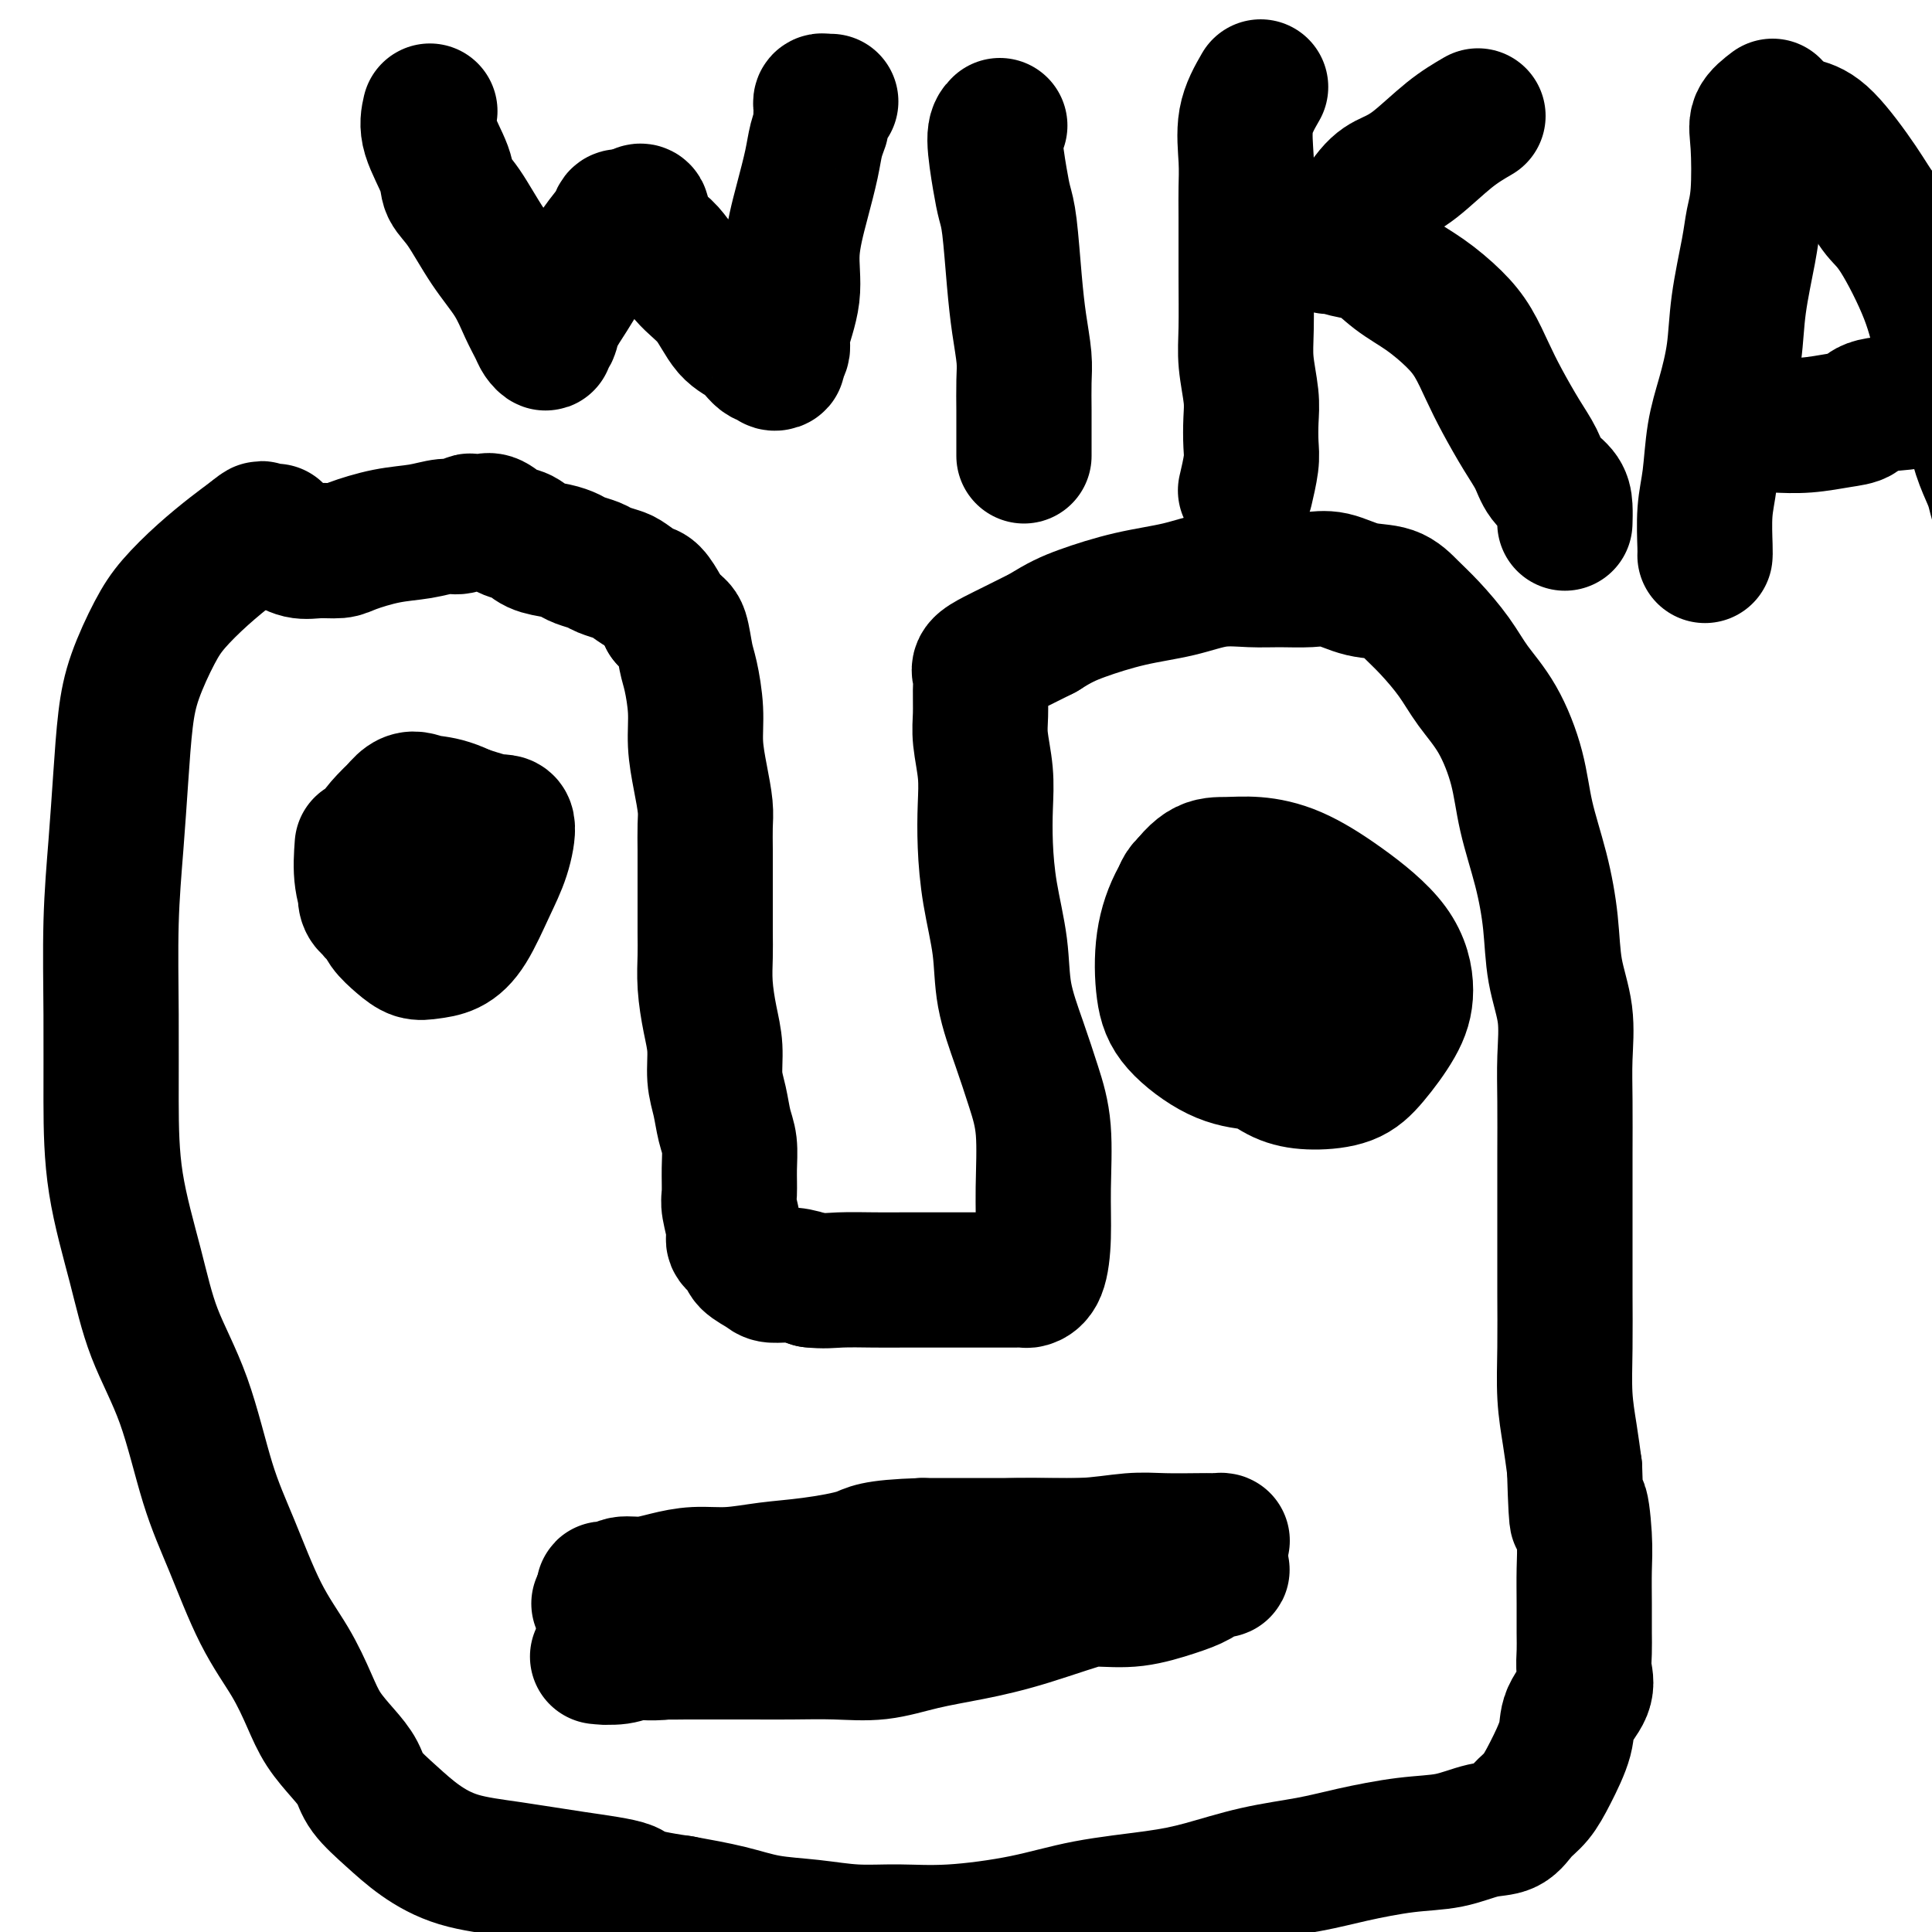
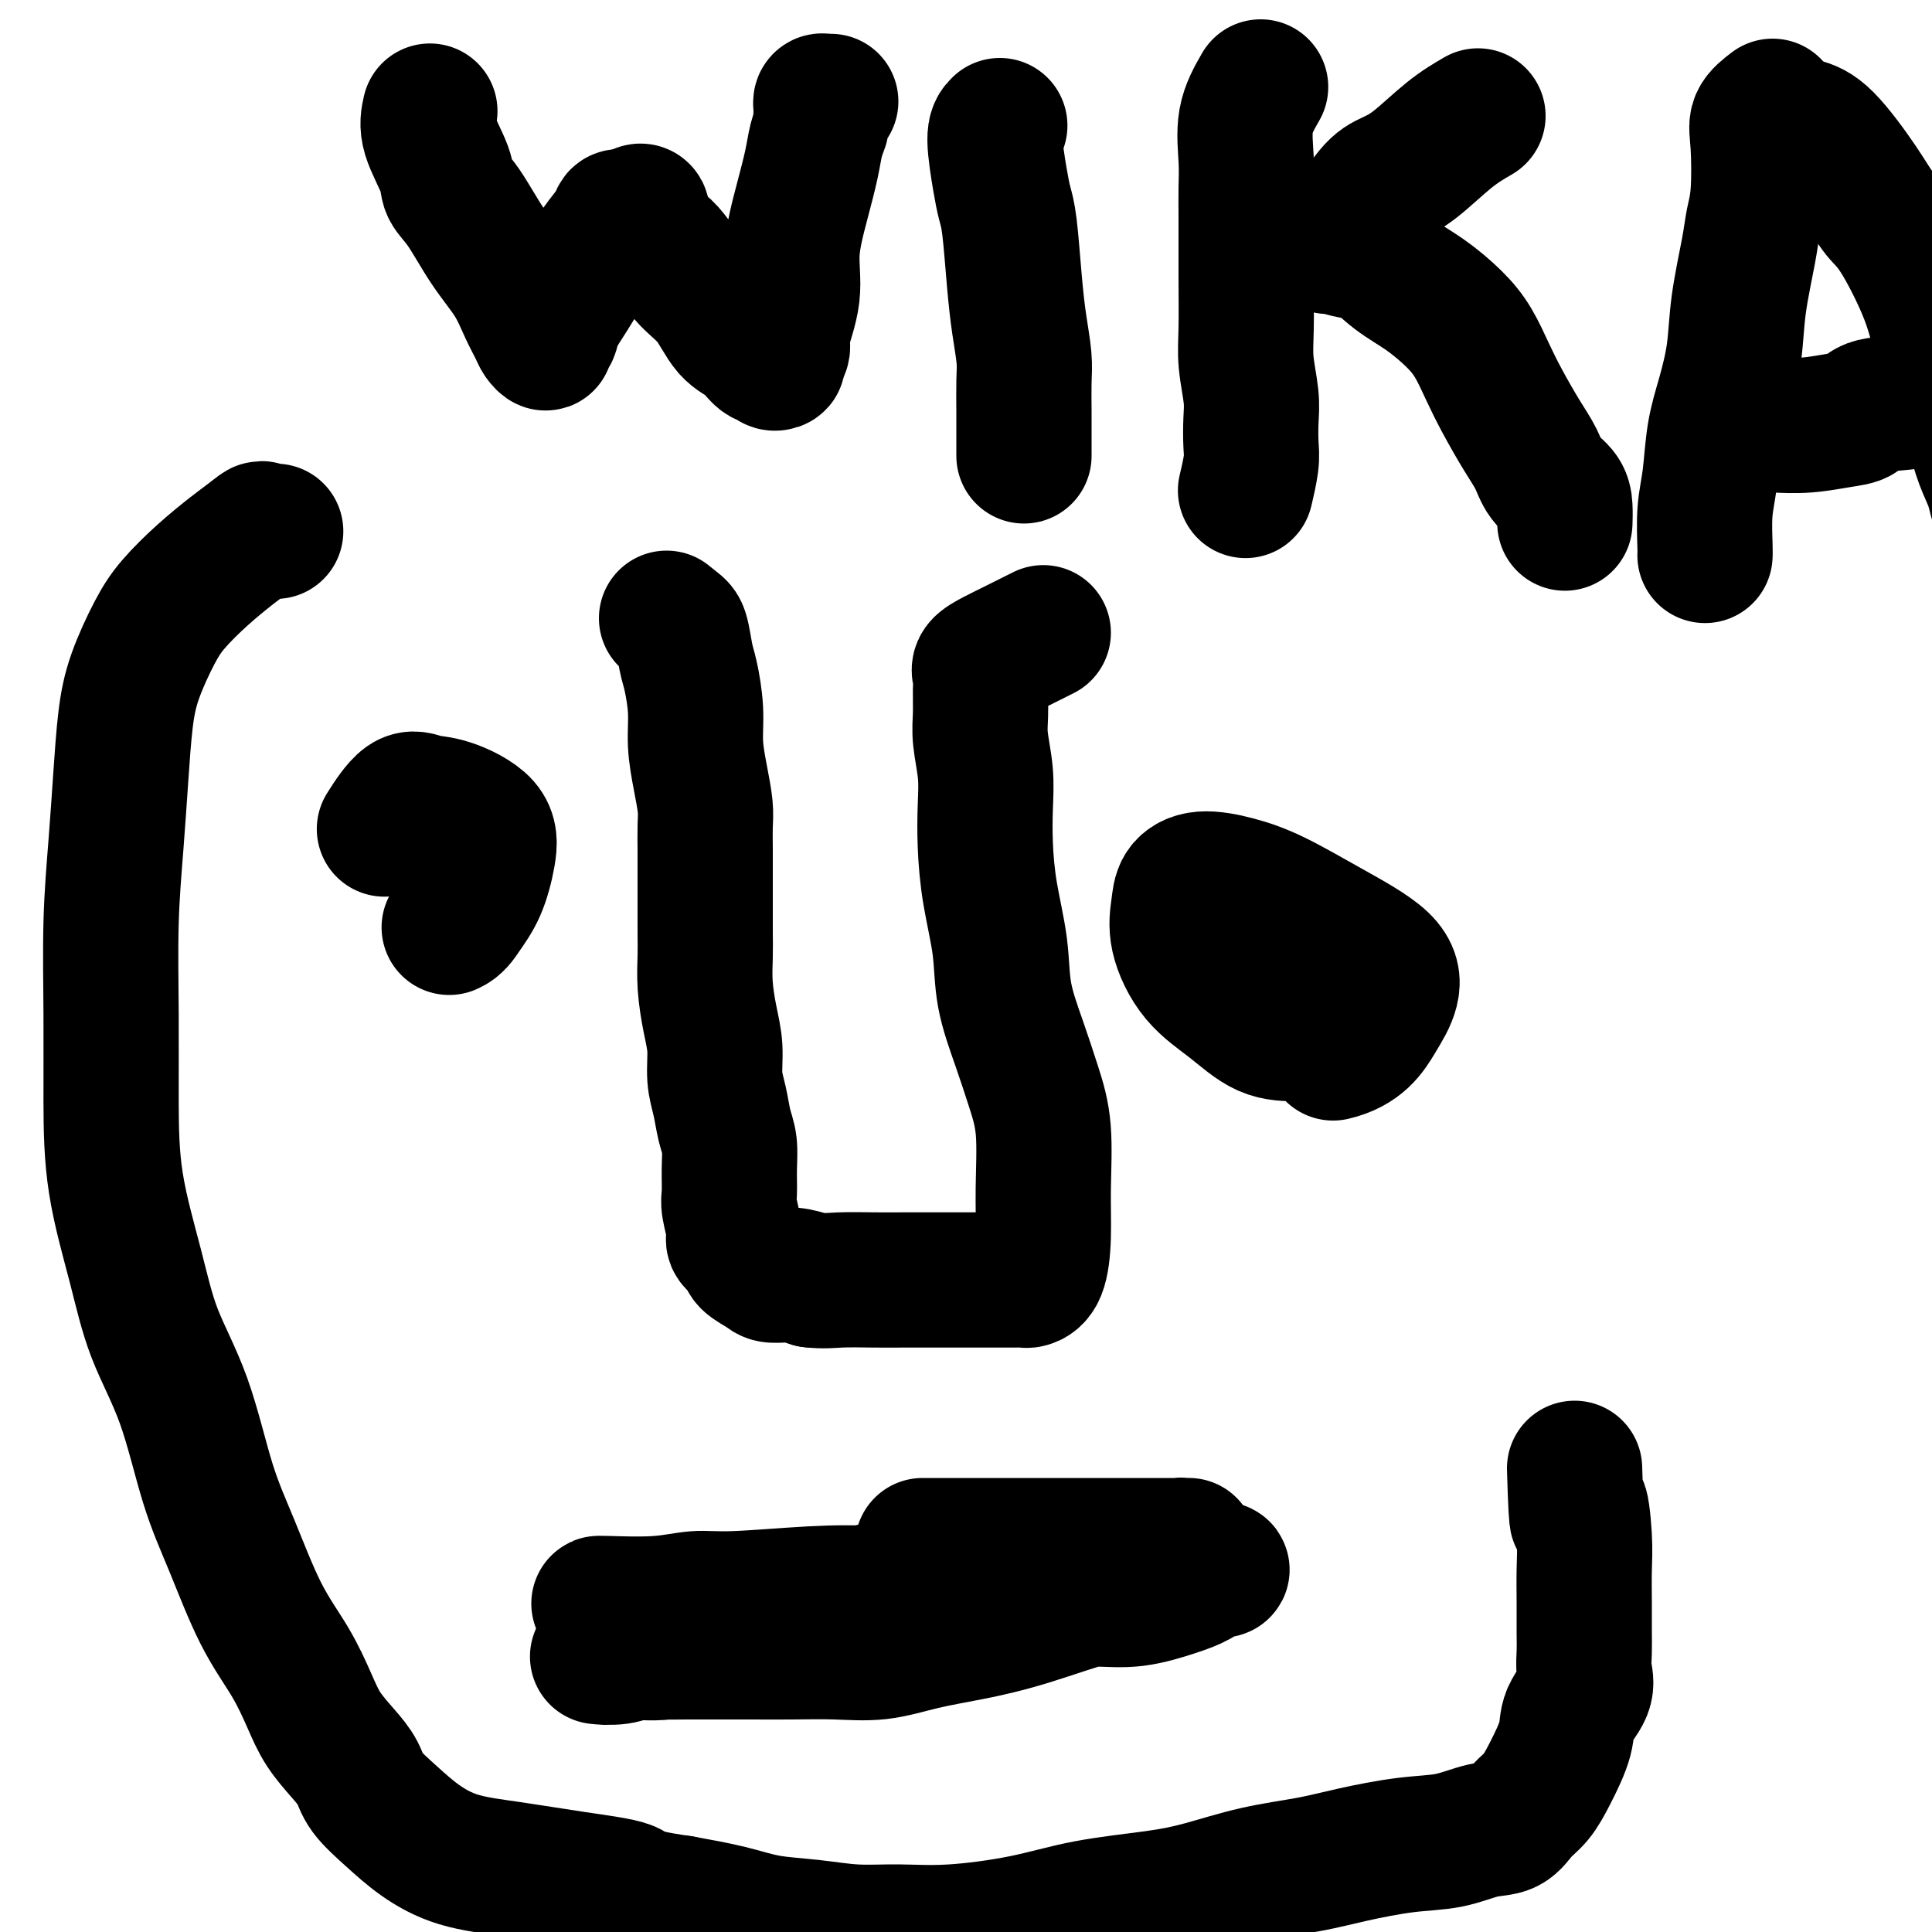
<svg xmlns="http://www.w3.org/2000/svg" viewBox="0 0 400 400" version="1.1">
  <g fill="none" stroke="#000000" stroke-width="28" stroke-linecap="round" stroke-linejoin="round">
-     <path d="M58,112c1.346,0.849 2.693,1.699 4,2c1.307,0.301 2.575,0.054 4,0c1.425,-0.054 3.007,0.087 4,0c0.993,-0.087 1.396,-0.400 3,-1c1.604,-0.600 4.409,-1.485 7,-2c2.591,-0.515 4.970,-0.660 7,-1c2.030,-0.340 3.713,-0.875 5,-1c1.287,-0.125 2.178,0.161 3,0c0.822,-0.161 1.574,-0.768 2,-1c0.426,-0.232 0.526,-0.088 1,0c0.474,0.088 1.322,0.121 2,0c0.678,-0.121 1.185,-0.397 2,0c0.815,0.397 1.937,1.468 3,2c1.063,0.532 2.065,0.524 3,1c0.935,0.476 1.802,1.437 3,2c1.198,0.563 2.729,0.728 4,1c1.271,0.272 2.284,0.651 3,1c0.716,0.349 1.135,0.670 2,1c0.865,0.330 2.175,0.670 3,1c0.825,0.330 1.165,0.650 2,1c0.835,0.350 2.164,0.730 3,1c0.836,0.270 1.180,0.429 2,1c0.820,0.571 2.117,1.555 3,2c0.883,0.445 1.353,0.351 2,1c0.647,0.649 1.471,2.043 2,3c0.529,0.957 0.765,1.479 1,2" />
    <path d="M138,128c2.177,1.809 2.621,1.833 3,3c0.379,1.167 0.693,3.479 1,5c0.307,1.521 0.608,2.252 1,4c0.392,1.748 0.876,4.514 1,7c0.124,2.486 -0.110,4.691 0,7c0.110,2.309 0.565,4.721 1,7c0.435,2.279 0.849,4.423 1,6c0.151,1.577 0.041,2.585 0,4c-0.041,1.415 -0.011,3.237 0,5c0.011,1.763 0.002,3.466 0,5c-0.002,1.534 0.002,2.898 0,5c-0.002,2.102 -0.011,4.941 0,7c0.011,2.059 0.041,3.337 0,5c-0.041,1.663 -0.151,3.710 0,6c0.151,2.290 0.565,4.822 1,7c0.435,2.178 0.891,4.003 1,6c0.109,1.997 -0.129,4.167 0,6c0.129,1.833 0.623,3.327 1,5c0.377,1.673 0.636,3.523 1,5c0.364,1.477 0.834,2.581 1,4c0.166,1.419 0.028,3.153 0,5c-0.028,1.847 0.052,3.807 0,5c-0.052,1.193 -0.237,1.618 0,3c0.237,1.382 0.897,3.722 1,5c0.103,1.278 -0.350,1.495 0,2c0.350,0.505 1.503,1.297 2,2c0.497,0.703 0.338,1.315 1,2c0.662,0.685 2.147,1.441 3,2c0.853,0.559 1.076,0.920 2,1c0.924,0.080 2.550,-0.120 4,0c1.450,0.120 2.725,0.560 4,1" />
    <path d="M168,265c2.558,0.309 3.952,0.083 6,0c2.048,-0.083 4.750,-0.022 7,0c2.250,0.022 4.046,0.006 6,0c1.954,-0.006 4.064,-0.002 6,0c1.936,0.002 3.698,0.000 5,0c1.302,-0.000 2.146,-0.000 3,0c0.854,0.000 1.719,0.001 3,0c1.281,-0.001 2.977,-0.003 4,0c1.023,0.003 1.374,0.010 2,0c0.626,-0.010 1.526,-0.037 2,0c0.474,0.037 0.521,0.137 1,0c0.479,-0.137 1.391,-0.511 2,-2c0.609,-1.489 0.915,-4.092 1,-7c0.085,-2.908 -0.051,-6.122 0,-10c0.051,-3.878 0.288,-8.419 0,-12c-0.288,-3.581 -1.103,-6.200 -2,-9c-0.897,-2.800 -1.876,-5.779 -3,-9c-1.124,-3.221 -2.392,-6.684 -3,-10c-0.608,-3.316 -0.554,-6.485 -1,-10c-0.446,-3.515 -1.391,-7.377 -2,-11c-0.609,-3.623 -0.881,-7.006 -1,-10c-0.119,-2.994 -0.085,-5.599 0,-8c0.085,-2.401 0.219,-4.597 0,-7c-0.219,-2.403 -0.793,-5.014 -1,-7c-0.207,-1.986 -0.047,-3.347 0,-5c0.047,-1.653 -0.019,-3.597 0,-5c0.019,-1.403 0.124,-2.265 0,-3c-0.124,-0.735 -0.477,-1.341 0,-2c0.477,-0.659 1.782,-1.370 3,-2c1.218,-0.630 2.348,-1.180 4,-2c1.652,-0.820 3.826,-1.910 6,-3" />
-     <path d="M216,131c3.351,-2.140 5.227,-2.990 8,-4c2.773,-1.010 6.441,-2.180 10,-3c3.559,-0.820 7.007,-1.291 10,-2c2.993,-0.709 5.530,-1.656 8,-2c2.470,-0.344 4.872,-0.085 7,0c2.128,0.085 3.983,-0.004 6,0c2.017,0.004 4.195,0.101 6,0c1.805,-0.101 3.237,-0.399 5,0c1.763,0.399 3.858,1.494 6,2c2.142,0.506 4.333,0.423 6,1c1.667,0.577 2.812,1.815 4,3c1.188,1.185 2.419,2.315 4,4c1.581,1.685 3.511,3.923 5,6c1.489,2.077 2.538,3.993 4,6c1.462,2.007 3.337,4.105 5,7c1.663,2.895 3.113,6.589 4,10c0.887,3.411 1.212,6.541 2,10c0.788,3.459 2.039,7.248 3,11c0.961,3.752 1.630,7.468 2,11c0.370,3.532 0.439,6.882 1,10c0.561,3.118 1.614,6.006 2,9c0.386,2.994 0.103,6.094 0,9c-0.103,2.906 -0.028,5.619 0,9c0.028,3.381 0.008,7.429 0,11c-0.008,3.571 -0.003,6.665 0,10c0.003,3.335 0.004,6.911 0,10c-0.004,3.089 -0.012,5.692 0,9c0.012,3.308 0.044,7.320 0,11c-0.044,3.680 -0.166,7.029 0,10c0.166,2.971 0.619,5.563 1,8c0.381,2.437 0.691,4.718 1,7" />
    <path d="M326,304c0.475,16.079 0.663,9.277 1,8c0.337,-1.277 0.823,2.972 1,6c0.177,3.028 0.047,4.834 0,7c-0.047,2.166 -0.010,4.693 0,7c0.010,2.307 -0.008,4.395 0,6c0.008,1.605 0.043,2.726 0,4c-0.043,1.274 -0.164,2.699 0,4c0.164,1.301 0.613,2.477 0,4c-0.613,1.523 -2.289,3.394 -3,5c-0.711,1.606 -0.457,2.949 -1,5c-0.543,2.051 -1.882,4.810 -3,7c-1.118,2.190 -2.014,3.809 -3,5c-0.986,1.191 -2.061,1.953 -3,3c-0.939,1.047 -1.743,2.377 -3,3c-1.257,0.623 -2.967,0.537 -5,1c-2.033,0.463 -4.387,1.474 -7,2c-2.613,0.526 -5.483,0.567 -9,1c-3.517,0.433 -7.679,1.257 -11,2c-3.321,0.743 -5.801,1.406 -9,2c-3.199,0.594 -7.117,1.121 -11,2c-3.883,0.879 -7.732,2.110 -11,3c-3.268,0.890 -5.956,1.440 -10,2c-4.044,0.560 -9.443,1.132 -14,2c-4.557,0.868 -8.273,2.033 -13,3c-4.727,0.967 -10.464,1.735 -15,2c-4.536,0.265 -7.871,0.027 -11,0c-3.129,-0.027 -6.051,0.159 -9,0c-2.949,-0.159 -5.924,-0.661 -9,-1c-3.076,-0.339 -6.251,-0.514 -9,-1c-2.749,-0.486 -5.071,-1.282 -8,-2c-2.929,-0.718 -6.464,-1.359 -10,-2" />
    <path d="M141,394c-10.658,-1.514 -9.305,-2.298 -11,-3c-1.695,-0.702 -6.440,-1.323 -11,-2c-4.560,-0.677 -8.934,-1.409 -13,-2c-4.066,-0.591 -7.823,-1.042 -11,-2c-3.177,-0.958 -5.773,-2.422 -8,-4c-2.227,-1.578 -4.084,-3.271 -6,-5c-1.916,-1.729 -3.891,-3.495 -5,-5c-1.109,-1.505 -1.351,-2.748 -2,-4c-0.649,-1.252 -1.704,-2.512 -3,-4c-1.296,-1.488 -2.831,-3.205 -4,-5c-1.169,-1.795 -1.971,-3.667 -3,-6c-1.029,-2.333 -2.286,-5.125 -4,-8c-1.714,-2.875 -3.887,-5.831 -6,-10c-2.113,-4.169 -4.167,-9.551 -6,-14c-1.833,-4.449 -3.444,-7.963 -5,-13c-1.556,-5.037 -3.058,-11.595 -5,-17c-1.942,-5.405 -4.324,-9.657 -6,-14c-1.676,-4.343 -2.646,-8.776 -4,-14c-1.354,-5.224 -3.092,-11.237 -4,-17c-0.908,-5.763 -0.986,-11.274 -1,-17c-0.014,-5.726 0.037,-11.666 0,-18c-0.037,-6.334 -0.163,-13.061 0,-19c0.163,-5.939 0.616,-11.091 1,-16c0.384,-4.909 0.698,-9.574 1,-14c0.302,-4.426 0.592,-8.612 1,-12c0.408,-3.388 0.934,-5.978 2,-9c1.066,-3.022 2.672,-6.475 4,-9c1.328,-2.525 2.376,-4.120 4,-6c1.624,-1.880 3.822,-4.045 6,-6c2.178,-1.955 4.337,-3.702 6,-5c1.663,-1.298 2.832,-2.149 4,-3" />
    <path d="M52,111c2.879,-2.392 2.078,-1.373 2,-1c-0.078,0.373 0.568,0.100 1,0c0.432,-0.100 0.652,-0.027 1,0c0.348,0.027 0.824,0.007 1,0c0.176,-0.007 0.050,-0.002 0,0c-0.050,0.002 -0.025,0.001 0,0" />
-     <path d="M75,175c-0.169,2.329 -0.338,4.658 0,7c0.338,2.342 1.182,4.698 2,6c0.818,1.302 1.611,1.551 2,2c0.389,0.449 0.375,1.100 1,2c0.625,0.900 1.888,2.051 3,3c1.112,0.949 2.072,1.698 3,2c0.928,0.302 1.824,0.159 3,0c1.176,-0.159 2.632,-0.334 4,-1c1.368,-0.666 2.648,-1.823 4,-4c1.352,-2.177 2.775,-5.375 4,-8c1.225,-2.625 2.251,-4.678 3,-7c0.749,-2.322 1.222,-4.911 1,-6c-0.222,-1.089 -1.140,-0.676 -3,-1c-1.860,-0.324 -4.663,-1.385 -7,-2c-2.337,-0.615 -4.210,-0.783 -6,-1c-1.790,-0.217 -3.498,-0.482 -5,0c-1.502,0.482 -2.798,1.712 -4,3c-1.202,1.288 -2.309,2.635 -3,4c-0.691,1.365 -0.966,2.750 -1,4c-0.034,1.250 0.171,2.367 0,4c-0.171,1.633 -0.720,3.783 0,5c0.720,1.217 2.710,1.500 4,2c1.290,0.500 1.882,1.216 3,2c1.118,0.784 2.763,1.634 4,2c1.237,0.366 2.068,0.247 3,0c0.932,-0.247 1.966,-0.624 3,-1" />
    <path d="M93,192c1.456,-0.623 2.095,-1.680 3,-3c0.905,-1.320 2.077,-2.902 3,-5c0.923,-2.098 1.599,-4.711 2,-7c0.401,-2.289 0.527,-4.255 -1,-6c-1.527,-1.745 -4.708,-3.269 -7,-4c-2.292,-0.731 -3.697,-0.670 -5,-1c-1.303,-0.330 -2.505,-1.050 -4,0c-1.495,1.050 -3.284,3.872 -4,5c-0.716,1.128 -0.358,0.564 0,0" />
-     <path d="M268,195c-4.128,0.430 -8.256,0.859 -10,1c-1.744,0.141 -1.105,-0.007 -1,0c0.105,0.007 -0.325,0.168 -1,1c-0.675,0.832 -1.596,2.334 -2,4c-0.404,1.666 -0.292,3.494 0,6c0.292,2.506 0.762,5.689 2,8c1.238,2.311 3.242,3.748 5,5c1.758,1.252 3.268,2.318 5,3c1.732,0.682 3.684,0.980 6,1c2.316,0.020 4.995,-0.238 7,-1c2.005,-0.762 3.335,-2.029 5,-4c1.665,-1.971 3.666,-4.646 5,-7c1.334,-2.354 2.000,-4.386 2,-7c0.000,-2.614 -0.666,-5.811 -3,-9c-2.334,-3.189 -6.335,-6.372 -10,-9c-3.665,-2.628 -6.994,-4.702 -10,-6c-3.006,-1.298 -5.688,-1.818 -8,-2c-2.312,-0.182 -4.253,-0.024 -6,0c-1.747,0.024 -3.300,-0.085 -5,1c-1.700,1.085 -3.546,3.365 -5,6c-1.454,2.635 -2.517,5.623 -3,9c-0.483,3.377 -0.386,7.141 0,10c0.386,2.859 1.062,4.813 3,7c1.938,2.187 5.138,4.607 8,6c2.862,1.393 5.386,1.760 8,2c2.614,0.240 5.318,0.354 8,0c2.682,-0.354 5.341,-1.177 8,-2" />
    <path d="M276,218c5.574,-1.295 7.508,-4.531 9,-7c1.492,-2.469 2.541,-4.170 3,-6c0.459,-1.830 0.329,-3.788 -2,-6c-2.329,-2.212 -6.855,-4.679 -11,-7c-4.145,-2.321 -7.909,-4.496 -11,-6c-3.091,-1.504 -5.510,-2.338 -8,-3c-2.490,-0.662 -5.050,-1.150 -7,-1c-1.950,0.150 -3.290,0.940 -4,2c-0.710,1.060 -0.790,2.389 -1,4c-0.210,1.611 -0.550,3.503 0,6c0.550,2.497 1.992,5.597 4,8c2.008,2.403 4.583,4.109 7,6c2.417,1.891 4.676,3.969 7,5c2.324,1.031 4.714,1.017 7,1c2.286,-0.017 4.468,-0.036 6,0c1.532,0.036 2.413,0.129 3,0c0.587,-0.129 0.879,-0.478 1,-1c0.121,-0.522 0.071,-1.218 -1,-2c-1.071,-0.782 -3.163,-1.652 -4,-2c-0.837,-0.348 -0.418,-0.174 0,0" />
    <path d="M124,332c-0.081,-0.032 -0.162,-0.065 2,0c2.162,0.065 6.566,0.227 10,0c3.434,-0.227 5.899,-0.842 8,-1c2.101,-0.158 3.837,0.140 8,0c4.163,-0.140 10.754,-0.717 16,-1c5.246,-0.283 9.148,-0.270 14,0c4.852,0.270 10.653,0.798 16,1c5.347,0.202 10.240,0.077 15,0c4.760,-0.077 9.387,-0.105 13,0c3.613,0.105 6.210,0.343 9,0c2.790,-0.343 5.771,-1.269 8,-2c2.229,-0.731 3.705,-1.269 5,-2c1.295,-0.731 2.408,-1.654 3,-2c0.592,-0.346 0.663,-0.114 1,0c0.337,0.114 0.941,0.110 1,0c0.059,-0.110 -0.427,-0.325 -2,0c-1.573,0.325 -4.234,1.189 -8,2c-3.766,0.811 -8.636,1.570 -14,3c-5.364,1.430 -11.222,3.532 -16,5c-4.778,1.468 -8.477,2.302 -12,3c-3.523,0.698 -6.869,1.259 -10,2c-3.131,0.741 -6.045,1.663 -9,2c-2.955,0.337 -5.949,0.091 -9,0c-3.051,-0.091 -6.157,-0.026 -9,0c-2.843,0.026 -5.421,0.013 -8,0" />
    <path d="M156,342c-5.246,0.001 -5.360,0.004 -7,0c-1.640,-0.004 -4.805,-0.015 -7,0c-2.195,0.015 -3.421,0.057 -5,0c-1.579,-0.057 -3.512,-0.212 -5,0c-1.488,0.212 -2.533,0.790 -4,1c-1.467,0.210 -3.358,0.052 -4,0c-0.642,-0.052 -0.036,0.003 0,0c0.036,-0.003 -0.499,-0.062 0,0c0.499,0.062 2.030,0.247 3,0c0.970,-0.247 1.378,-0.926 3,-1c1.622,-0.074 4.459,0.459 8,0c3.541,-0.459 7.788,-1.908 13,-3c5.212,-1.092 11.390,-1.825 17,-3c5.610,-1.175 10.652,-2.791 16,-4c5.348,-1.209 11.003,-2.011 16,-3c4.997,-0.989 9.335,-2.164 13,-3c3.665,-0.836 6.655,-1.334 10,-2c3.345,-0.666 7.043,-1.499 10,-2c2.957,-0.501 5.172,-0.670 7,-1c1.828,-0.330 3.270,-0.820 4,-1c0.730,-0.180 0.748,-0.048 1,0c0.252,0.048 0.738,0.013 1,0c0.262,-0.013 0.299,-0.003 -2,0c-2.299,0.003 -6.936,0.001 -11,0c-4.064,-0.001 -7.556,-0.000 -12,0c-4.444,0.000 -9.841,0.000 -15,0c-5.159,-0.000 -10.079,-0.000 -15,0" />
-     <path d="M191,320c-10.655,0.343 -10.792,1.202 -13,2c-2.208,0.798 -6.487,1.537 -10,2c-3.513,0.463 -6.259,0.650 -9,1c-2.741,0.350 -5.476,0.863 -8,1c-2.524,0.137 -4.835,-0.103 -7,0c-2.165,0.103 -4.182,0.550 -6,1c-1.818,0.450 -3.436,0.905 -5,1c-1.564,0.095 -3.073,-0.170 -4,0c-0.927,0.170 -1.273,0.774 -2,1c-0.727,0.226 -1.835,0.072 -2,0c-0.165,-0.072 0.611,-0.064 1,0c0.389,0.064 0.389,0.183 2,0c1.611,-0.183 4.834,-0.668 8,-1c3.166,-0.332 6.277,-0.510 11,-1c4.723,-0.490 11.060,-1.293 17,-2c5.940,-0.707 11.483,-1.318 17,-2c5.517,-0.682 11.007,-1.437 16,-2c4.993,-0.563 9.487,-0.936 14,-1c4.513,-0.064 9.043,0.179 13,0c3.957,-0.179 7.342,-0.780 10,-1c2.658,-0.220 4.591,-0.060 7,0c2.409,0.060 5.295,0.019 7,0c1.705,-0.019 2.227,-0.016 3,0c0.773,0.016 1.795,0.046 2,0c0.205,-0.046 -0.406,-0.166 -1,0c-0.594,0.166 -1.170,0.619 -4,1c-2.830,0.381 -7.915,0.691 -13,1" />
    <path d="M235,321c-4.468,0.381 -7.638,0.333 -12,1c-4.362,0.667 -9.918,2.048 -15,3c-5.082,0.952 -9.691,1.474 -14,2c-4.309,0.526 -8.317,1.056 -12,2c-3.683,0.944 -7.041,2.303 -10,3c-2.959,0.697 -5.519,0.734 -8,1c-2.481,0.266 -4.881,0.762 -7,1c-2.119,0.238 -3.955,0.218 -7,1c-3.045,0.782 -7.299,2.366 -9,3c-1.701,0.634 -0.851,0.317 0,0" />
    <path d="M89,23c-0.325,1.423 -0.651,2.847 0,5c0.651,2.153 2.278,5.036 3,7c0.722,1.964 0.539,3.011 1,4c0.461,0.989 1.566,1.921 3,4c1.434,2.079 3.196,5.306 5,8c1.804,2.694 3.650,4.856 5,7c1.350,2.144 2.203,4.270 3,6c0.797,1.730 1.537,3.064 2,4c0.463,0.936 0.647,1.473 1,2c0.353,0.527 0.874,1.044 1,1c0.126,-0.044 -0.143,-0.650 0,-1c0.143,-0.350 0.698,-0.445 1,-1c0.302,-0.555 0.350,-1.570 1,-3c0.650,-1.430 1.900,-3.277 3,-5c1.100,-1.723 2.048,-3.323 3,-5c0.952,-1.677 1.907,-3.430 3,-5c1.093,-1.570 2.324,-2.957 3,-4c0.676,-1.043 0.797,-1.742 1,-2c0.203,-0.258 0.486,-0.074 1,0c0.514,0.074 1.257,0.037 2,0" />
    <path d="M131,45c3.058,-3.443 1.703,0.951 2,3c0.297,2.049 2.246,1.755 4,3c1.754,1.245 3.313,4.030 5,6c1.687,1.970 3.504,3.126 5,5c1.496,1.874 2.673,4.467 4,6c1.327,1.533 2.805,2.005 4,3c1.195,0.995 2.109,2.513 3,3c0.891,0.487 1.760,-0.058 2,0c0.240,0.058 -0.148,0.718 0,1c0.148,0.282 0.832,0.186 1,0c0.168,-0.186 -0.181,-0.460 0,-1c0.181,-0.540 0.891,-1.345 1,-2c0.109,-0.655 -0.385,-1.161 0,-3c0.385,-1.839 1.647,-5.013 2,-8c0.353,-2.987 -0.203,-5.788 0,-9c0.203,-3.212 1.165,-6.834 2,-10c0.835,-3.166 1.544,-5.874 2,-8c0.456,-2.126 0.658,-3.669 1,-5c0.342,-1.331 0.823,-2.452 1,-3c0.177,-0.548 0.050,-0.525 0,-1c-0.050,-0.475 -0.024,-1.448 0,-2c0.024,-0.552 0.045,-0.684 0,-1c-0.045,-0.316 -0.156,-0.817 0,-1c0.156,-0.183 0.581,-0.049 1,0c0.419,0.049 0.834,0.014 1,0c0.166,-0.014 0.083,-0.007 0,0" />
    <path d="M207,26c-0.512,0.493 -1.024,0.985 -1,3c0.024,2.015 0.584,5.551 1,8c0.416,2.449 0.690,3.810 1,5c0.310,1.190 0.658,2.210 1,5c0.342,2.790 0.680,7.351 1,11c0.320,3.649 0.622,6.386 1,9c0.378,2.614 0.833,5.104 1,7c0.167,1.896 0.045,3.199 0,5c-0.045,1.801 -0.012,4.101 0,6c0.012,1.899 0.003,3.396 0,5c-0.003,1.604 -0.001,3.315 0,4c0.001,0.685 0.000,0.342 0,0" />
    <path d="M261,18c-1.268,2.206 -2.536,4.413 -3,7c-0.464,2.587 -0.124,5.555 0,8c0.124,2.445 0.032,4.367 0,6c-0.032,1.633 -0.005,2.978 0,6c0.005,3.022 -0.013,7.720 0,12c0.013,4.280 0.056,8.140 0,11c-0.056,2.860 -0.210,4.720 0,7c0.210,2.280 0.785,4.979 1,7c0.215,2.021 0.072,3.362 0,5c-0.072,1.638 -0.071,3.573 0,5c0.071,1.427 0.211,2.346 0,4c-0.211,1.654 -0.775,4.044 -1,5c-0.225,0.956 -0.113,0.478 0,0" />
    <path d="M306,24c-1.872,1.091 -3.743,2.183 -6,4c-2.257,1.817 -4.898,4.360 -7,6c-2.102,1.640 -3.663,2.377 -5,3c-1.337,0.623 -2.449,1.133 -4,3c-1.551,1.867 -3.542,5.092 -5,7c-1.458,1.908 -2.383,2.498 -3,3c-0.617,0.502 -0.925,0.917 -1,1c-0.075,0.083 0.085,-0.167 1,0c0.915,0.167 2.586,0.750 4,1c1.414,0.250 2.570,0.168 4,1c1.430,0.832 3.135,2.577 5,4c1.865,1.423 3.891,2.524 6,4c2.109,1.476 4.301,3.328 6,5c1.699,1.672 2.906,3.164 4,5c1.094,1.836 2.073,4.018 3,6c0.927,1.982 1.800,3.766 3,6c1.200,2.234 2.728,4.919 4,7c1.272,2.081 2.288,3.560 3,5c0.712,1.440 1.119,2.842 2,4c0.881,1.158 2.236,2.073 3,3c0.764,0.927 0.936,1.865 1,3c0.064,1.135 0.018,2.467 0,3c-0.018,0.533 -0.009,0.266 0,0" />
    <path d="M367,22c-1.261,0.964 -2.522,1.929 -3,3c-0.478,1.071 -0.174,2.250 0,5c0.174,2.750 0.216,7.071 0,10c-0.216,2.929 -0.691,4.465 -1,6c-0.309,1.535 -0.454,3.067 -1,6c-0.546,2.933 -1.494,7.266 -2,11c-0.506,3.734 -0.570,6.869 -1,10c-0.430,3.131 -1.225,6.257 -2,9c-0.775,2.743 -1.528,5.103 -2,8c-0.472,2.897 -0.662,6.332 -1,9c-0.338,2.668 -0.822,4.571 -1,7c-0.178,2.429 -0.048,5.385 0,7c0.048,1.615 0.014,1.890 0,2c-0.014,0.110 -0.007,0.055 0,0" />
    <path d="M373,26c1.421,0.411 2.842,0.823 5,3c2.158,2.177 5.053,6.120 7,9c1.947,2.880 2.947,4.697 4,6c1.053,1.303 2.159,2.093 4,5c1.841,2.907 4.418,7.932 6,12c1.582,4.068 2.168,7.180 3,10c0.832,2.820 1.911,5.349 3,8c1.089,2.651 2.190,5.426 3,8c0.810,2.574 1.331,4.948 2,7c0.669,2.052 1.486,3.783 2,5c0.514,1.217 0.726,1.920 1,3c0.274,1.080 0.609,2.537 1,3c0.391,0.463 0.836,-0.068 1,0c0.164,0.068 0.047,0.734 0,1c-0.047,0.266 -0.023,0.133 0,0" />
    <path d="M366,88c0.348,-0.026 0.696,-0.053 2,0c1.304,0.053 3.563,0.184 6,0c2.437,-0.184 5.053,-0.684 7,-1c1.947,-0.316 3.226,-0.449 4,-1c0.774,-0.551 1.042,-1.519 3,-2c1.958,-0.481 5.604,-0.476 8,-1c2.396,-0.524 3.542,-1.578 4,-2c0.458,-0.422 0.229,-0.211 0,0" />
  </g>
</svg>